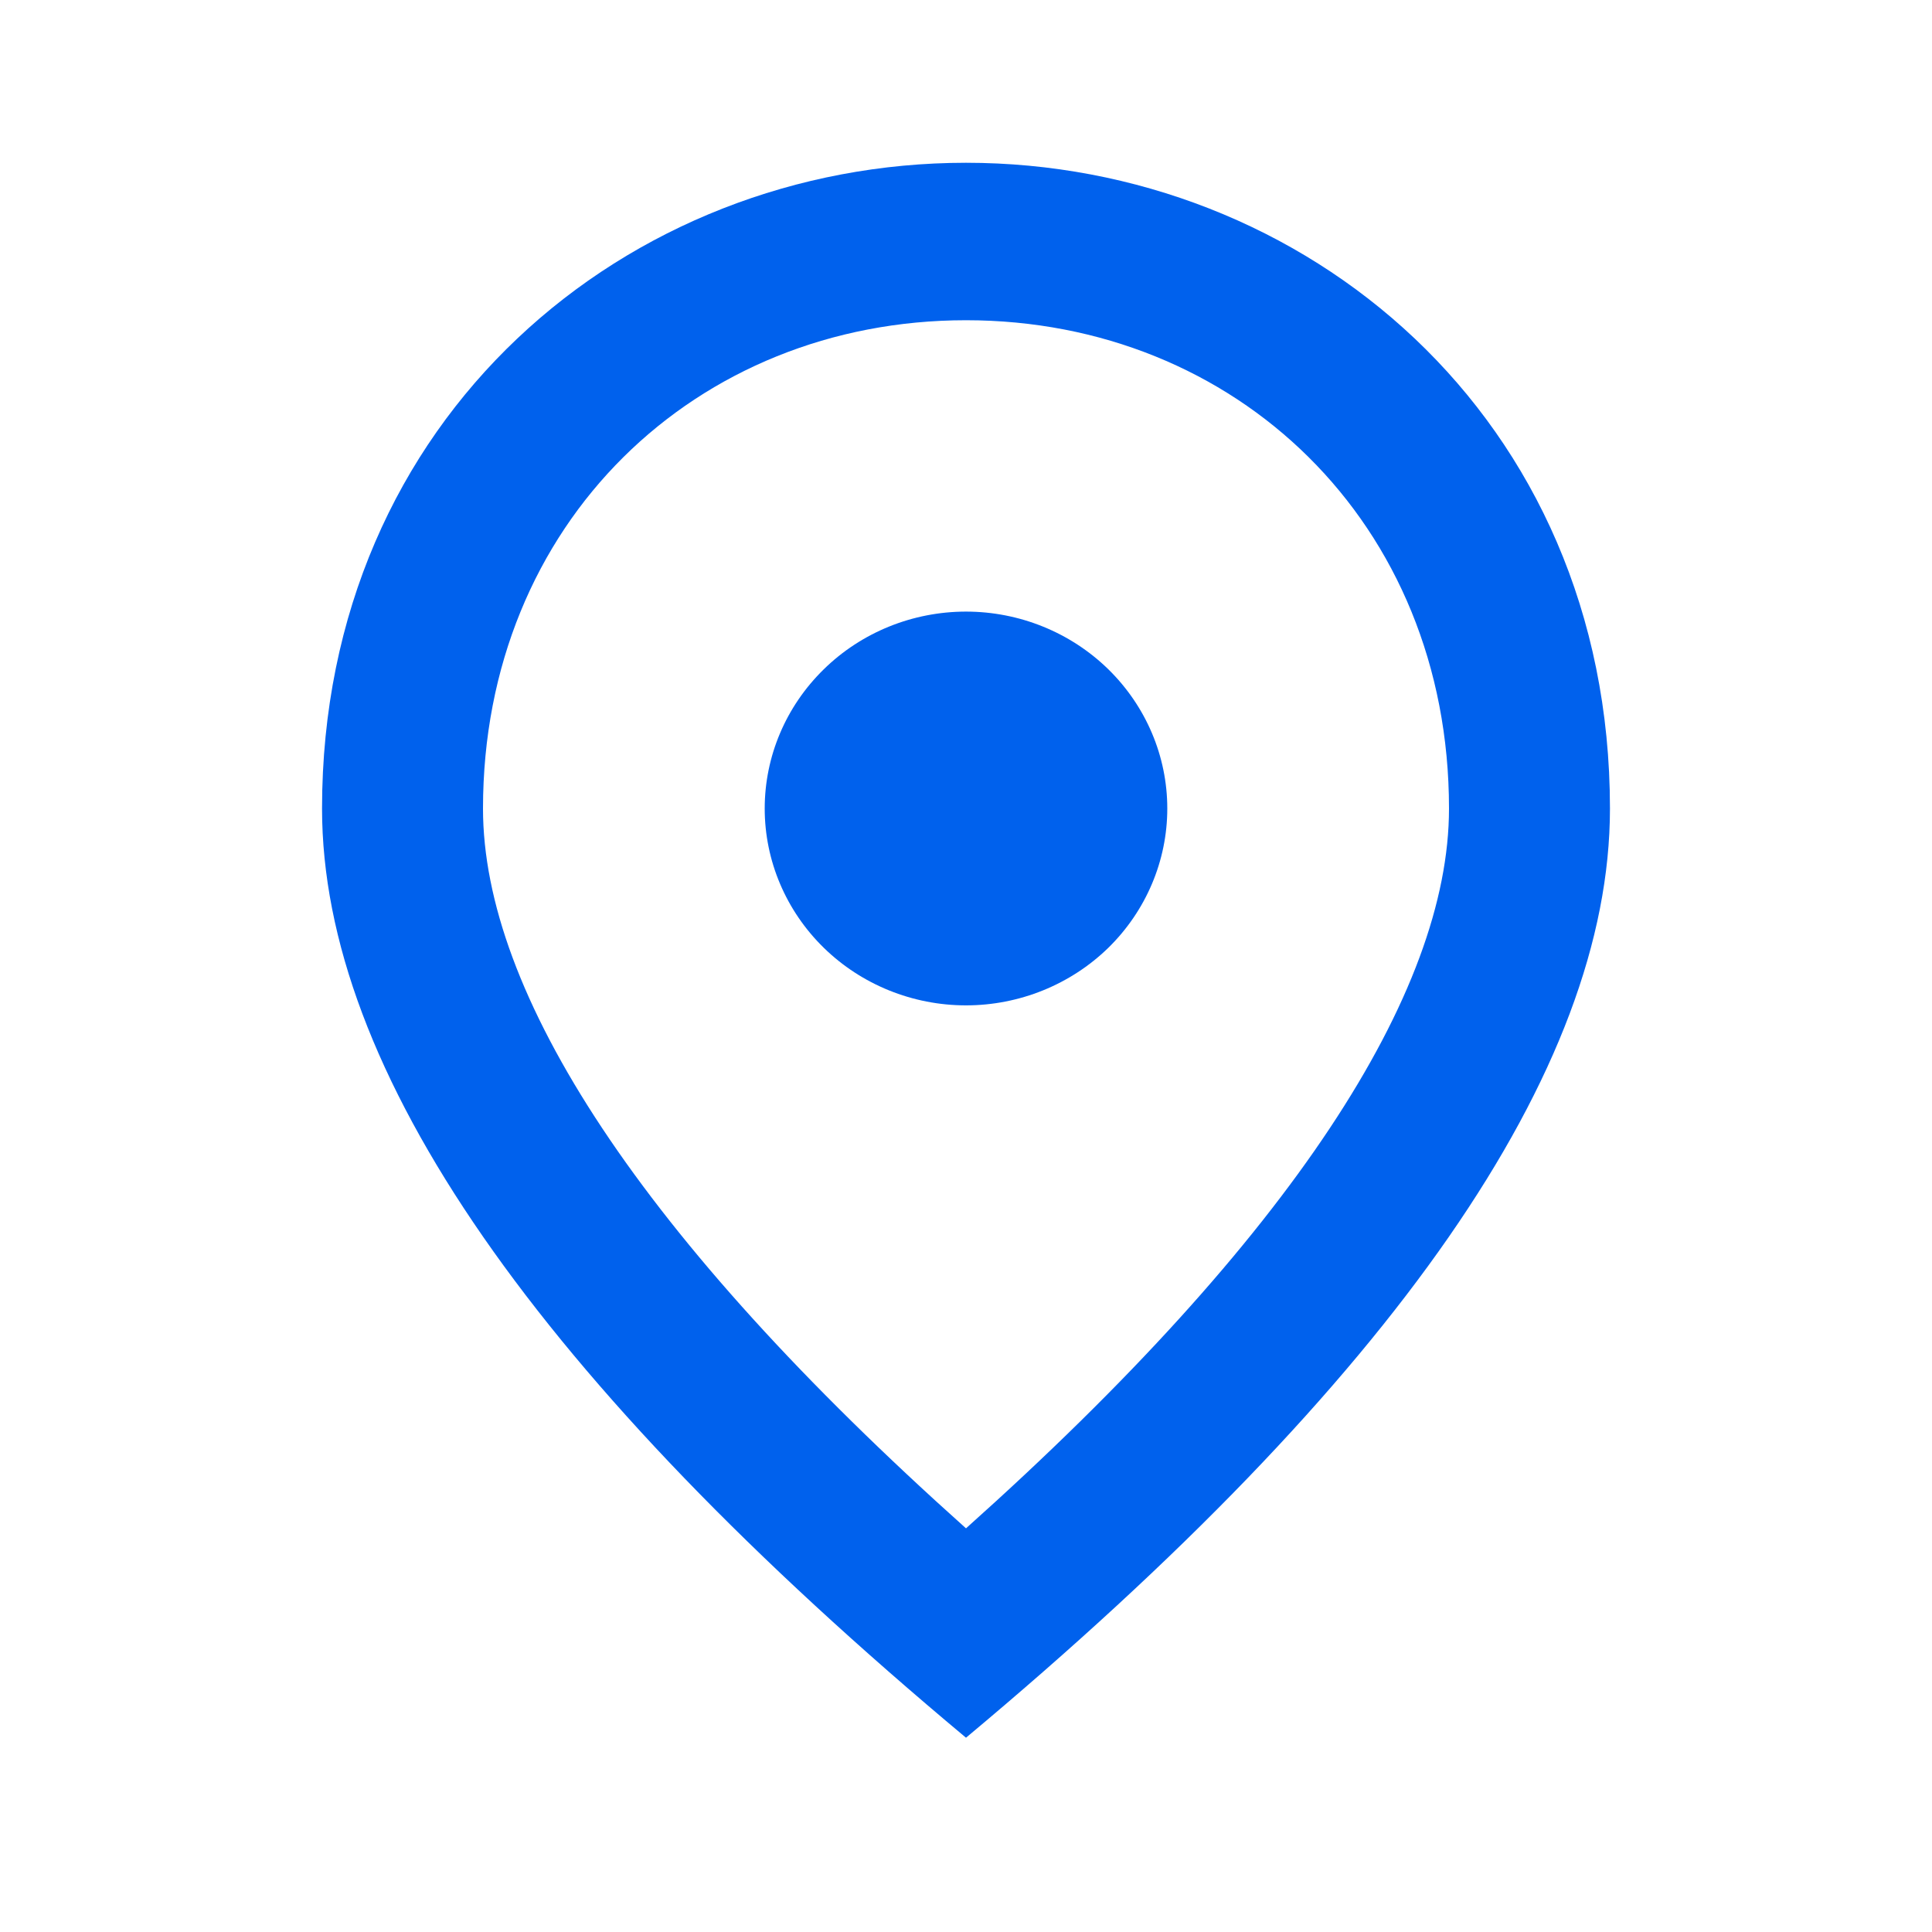
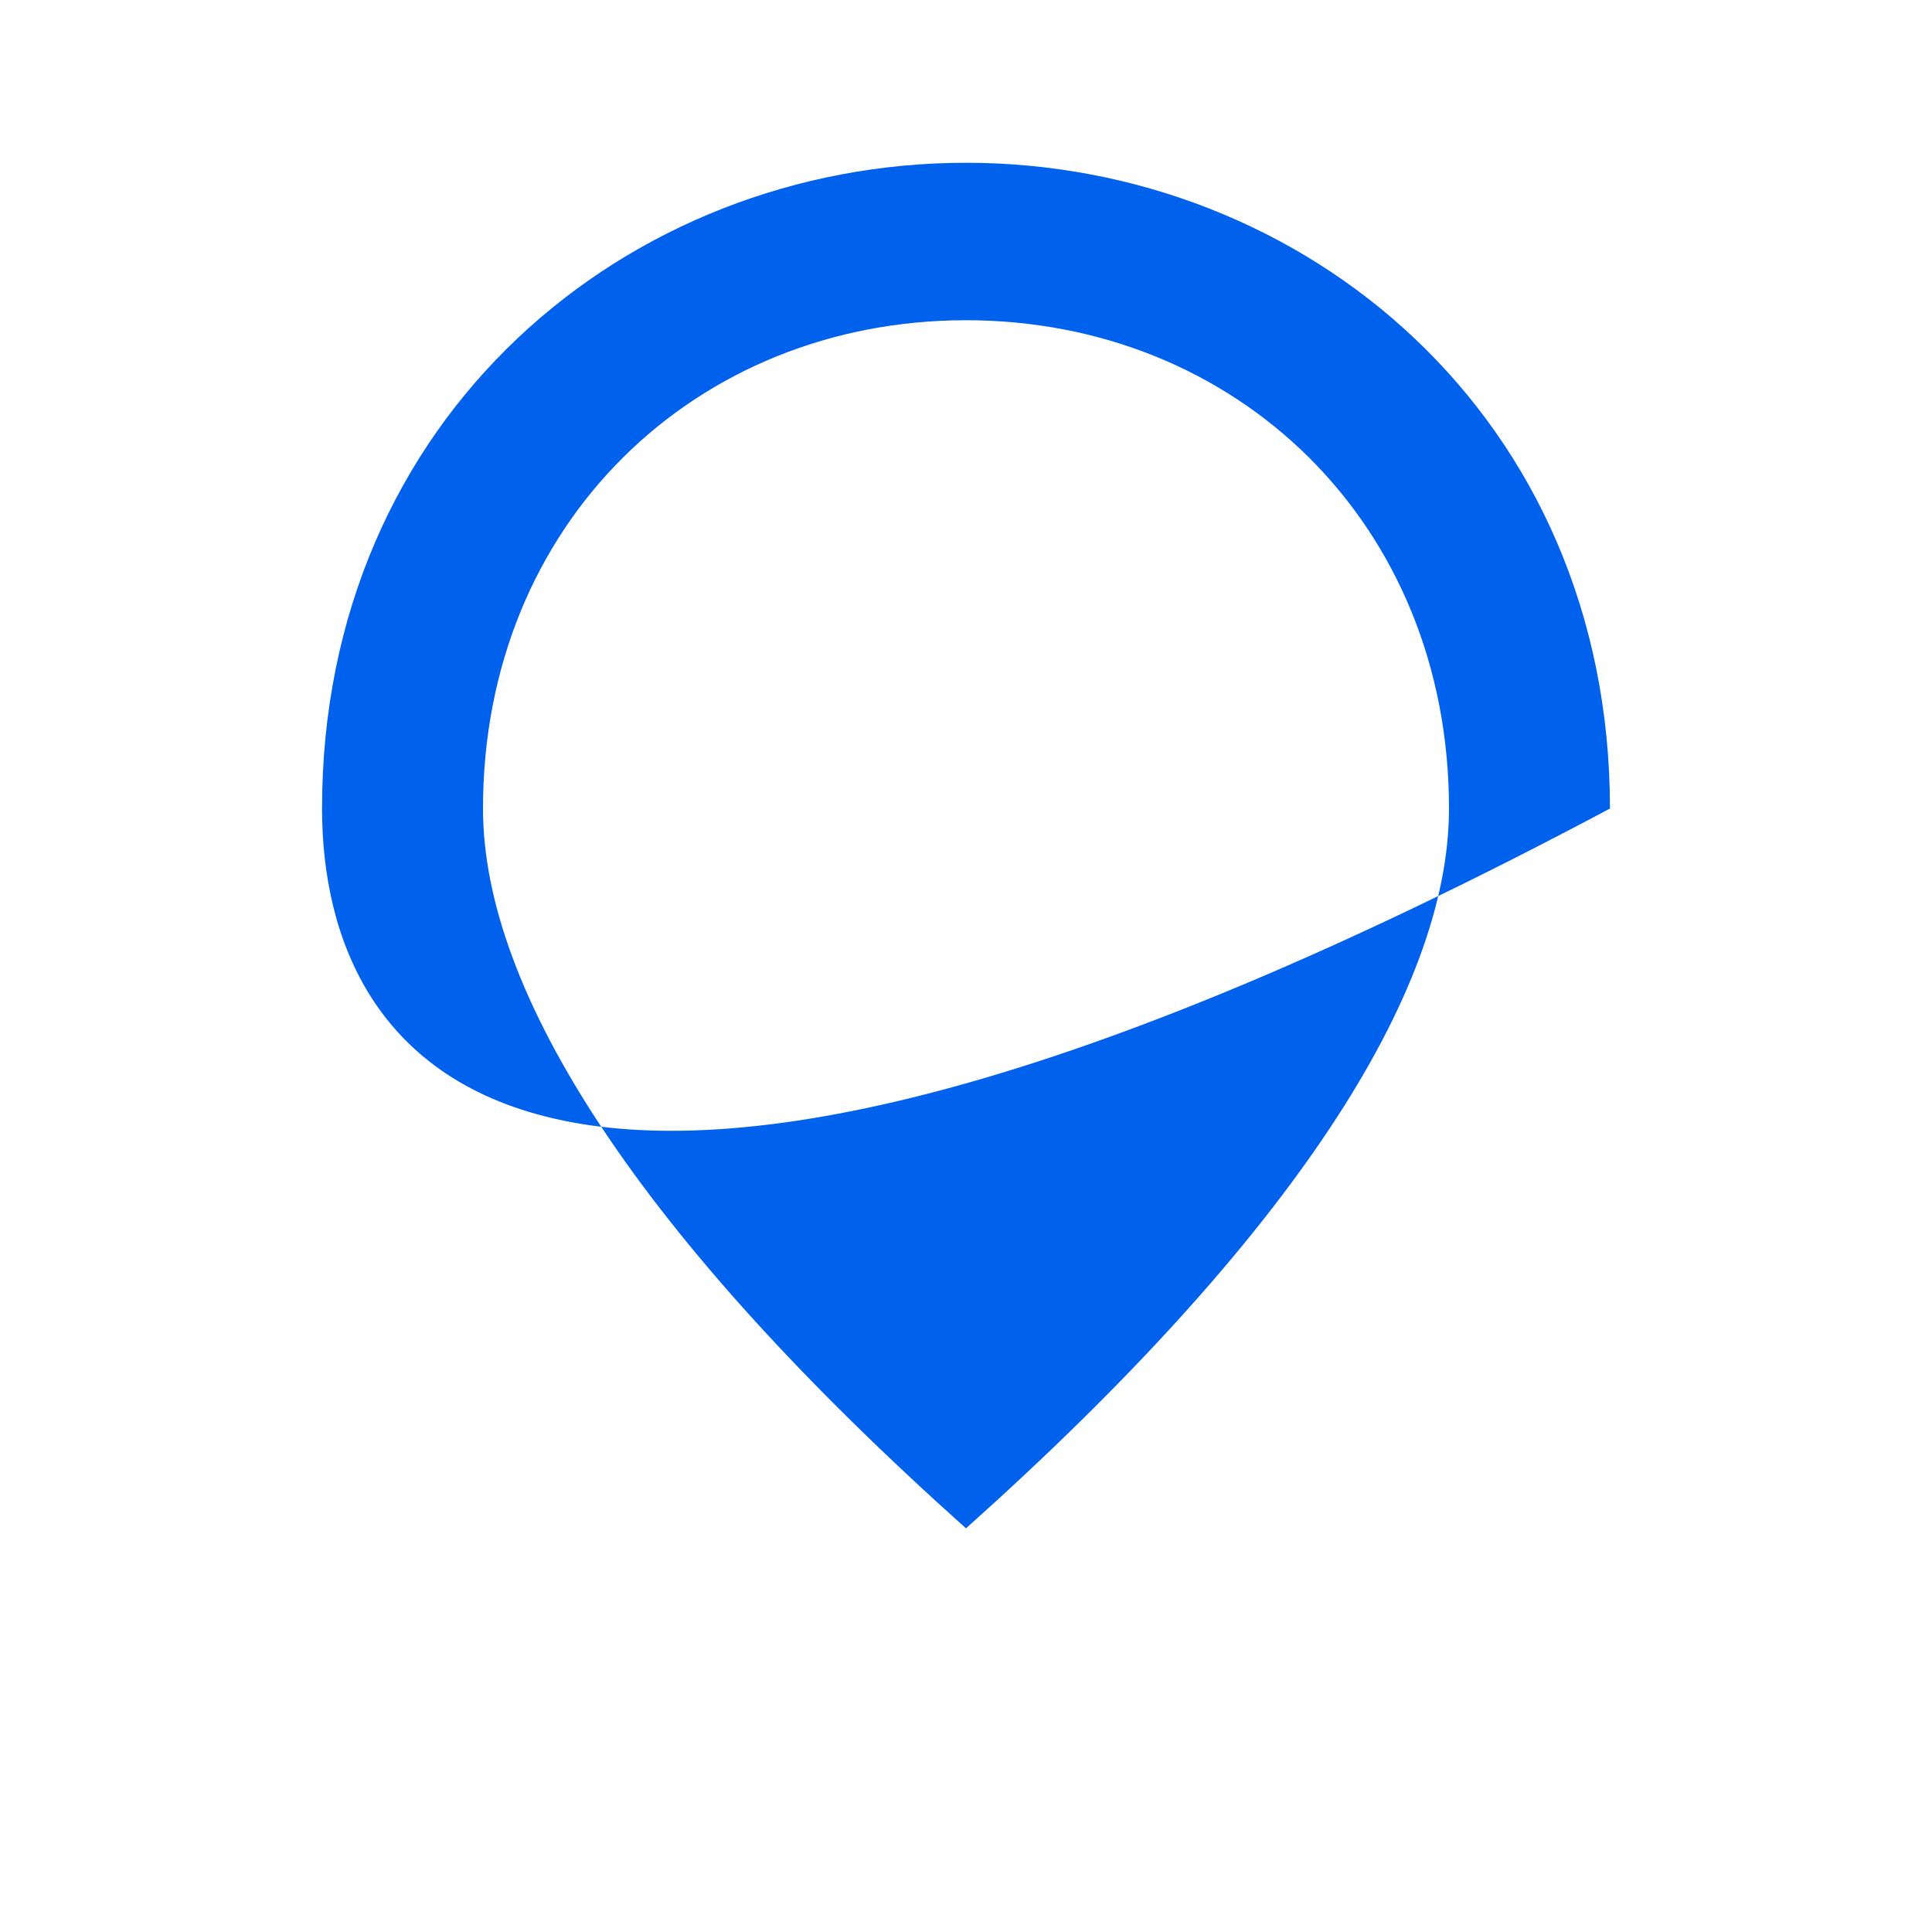
<svg xmlns="http://www.w3.org/2000/svg" width="16" height="16" viewBox="0 0 16 16" fill="none">
-   <path d="M12 6.696C12 4.328 10.233 2.652 8 2.652C5.767 2.652 4 4.328 4 6.696C4 8.222 5.3 10.244 8 12.657C10.7 10.244 12 8.222 12 6.696ZM8 1.348C10.8 1.348 13.333 3.448 13.333 6.696C13.333 8.861 11.553 11.424 8 14.391C4.447 11.424 2.667 8.861 2.667 6.696C2.667 3.448 5.2 1.348 8 1.348Z" fill="#0061ED" />
-   <path d="M8 8.326C8.442 8.326 8.866 8.154 9.179 7.849C9.491 7.543 9.667 7.128 9.667 6.696C9.667 6.263 9.491 5.849 9.179 5.543C8.866 5.237 8.442 5.065 8 5.065C7.558 5.065 7.134 5.237 6.822 5.543C6.509 5.849 6.333 6.263 6.333 6.696C6.333 7.128 6.509 7.543 6.822 7.849C7.134 8.154 7.558 8.326 8 8.326Z" fill="#0061ED" />
+   <path d="M12 6.696C12 4.328 10.233 2.652 8 2.652C5.767 2.652 4 4.328 4 6.696C4 8.222 5.3 10.244 8 12.657C10.7 10.244 12 8.222 12 6.696ZM8 1.348C10.8 1.348 13.333 3.448 13.333 6.696C4.447 11.424 2.667 8.861 2.667 6.696C2.667 3.448 5.2 1.348 8 1.348Z" fill="#0061ED" />
</svg>